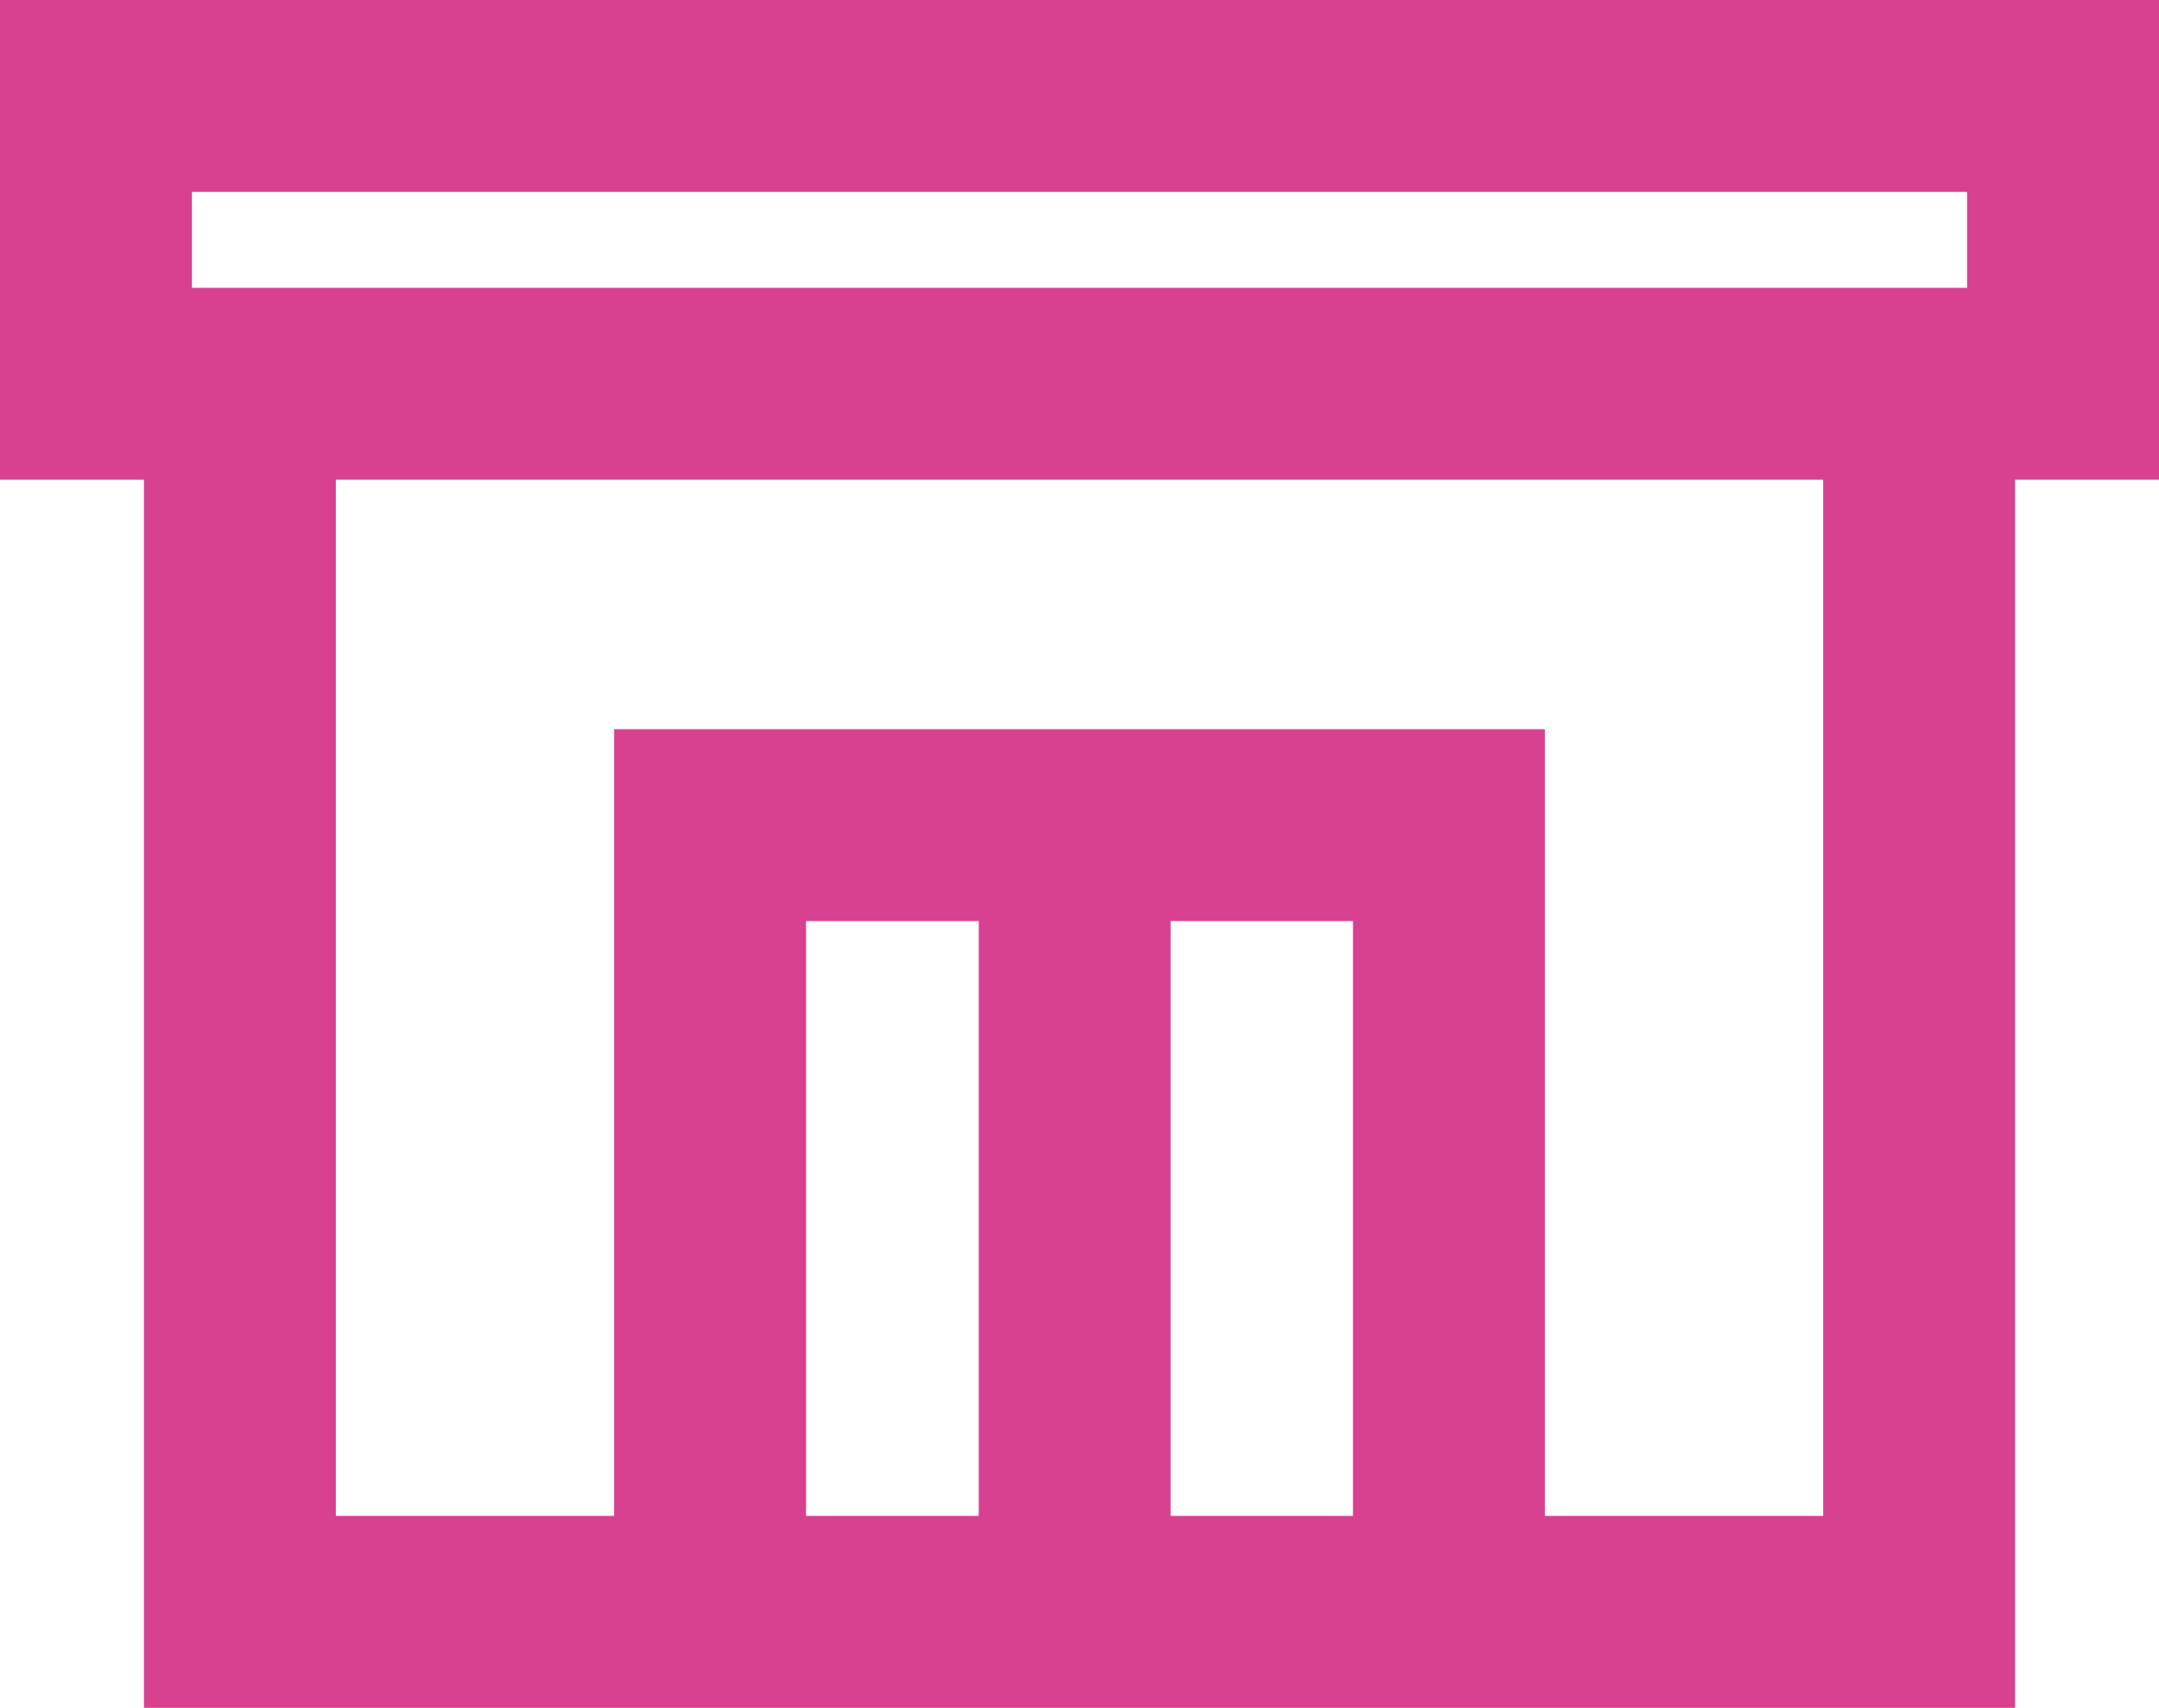
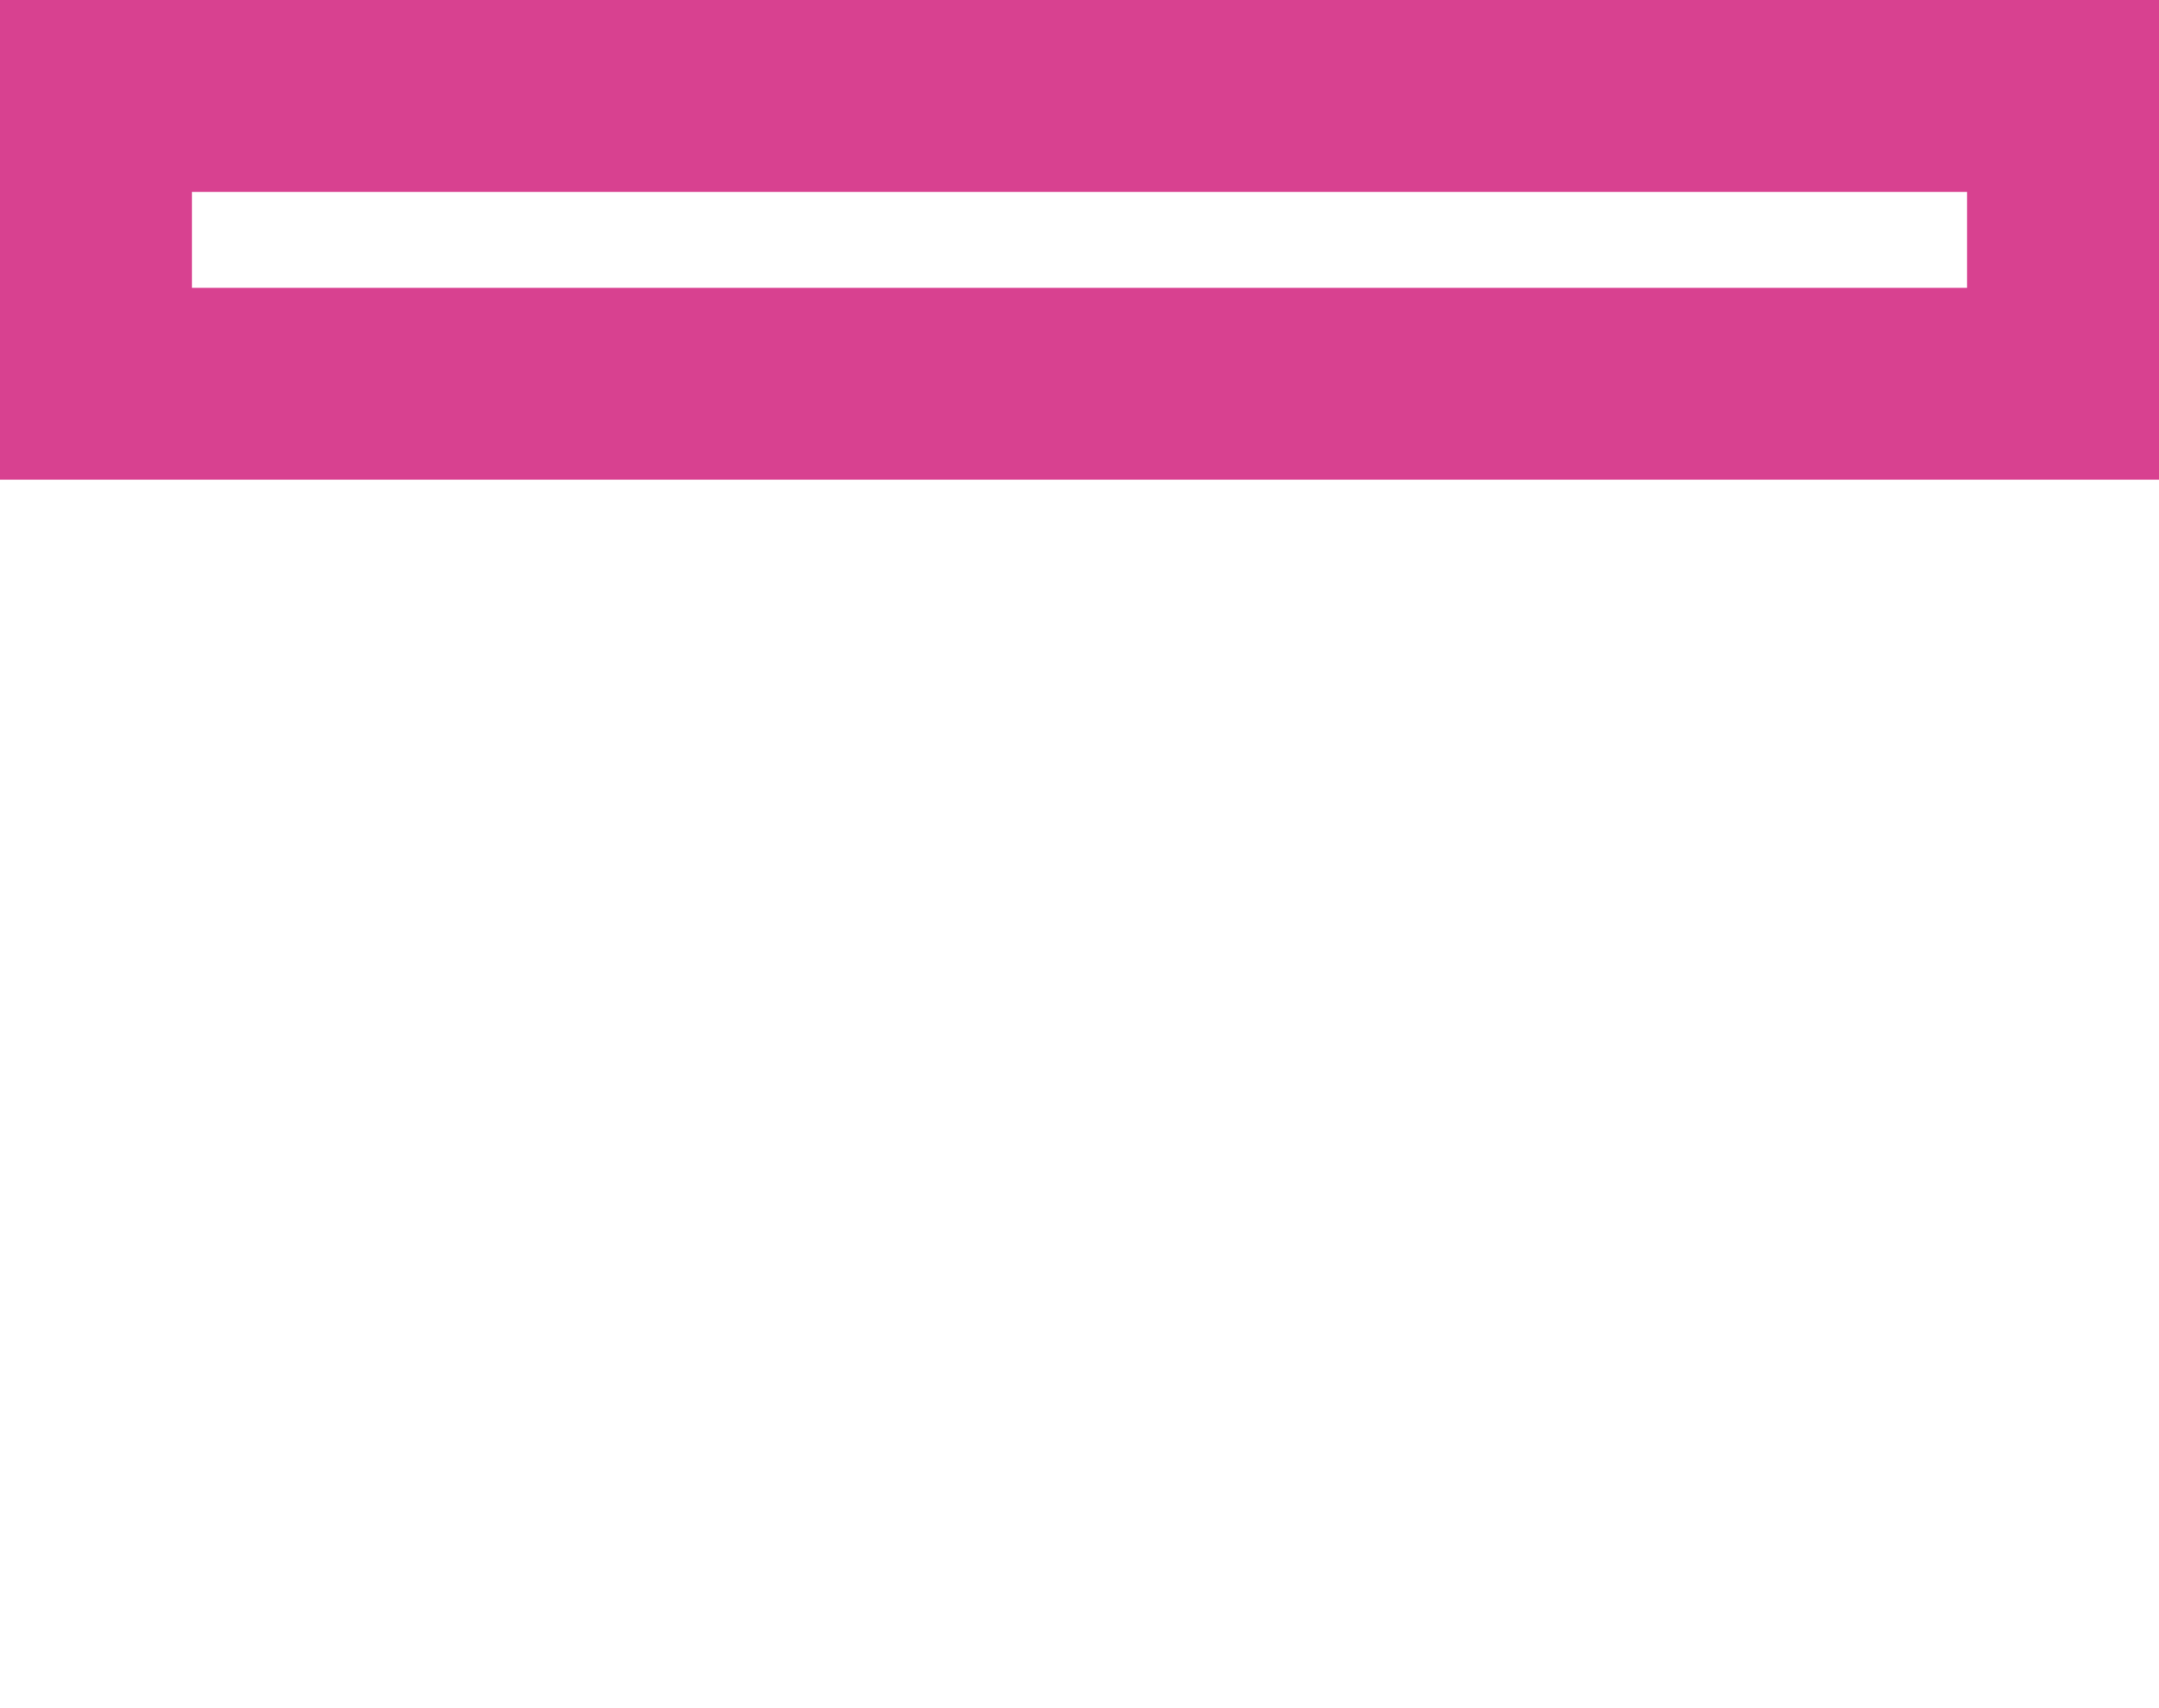
<svg xmlns="http://www.w3.org/2000/svg" xmlns:xlink="http://www.w3.org/1999/xlink" version="1.1" id="グループ_1136" x="0px" y="0px" viewBox="0 0 22.5 17.8" style="enable-background:new 0 0 22.5 17.8;" xml:space="preserve">
  <style type="text/css">
	.st0{fill:#D84190;}
	.st1{clip-path:url(#SVGID_00000026163517192446180920000000248117439963717535_);}
	.st2{fill:none;stroke:#D84190;stroke-width:2;stroke-miterlimit:10;}
</style>
  <path id="パス_223" class="st0" d="M2,2h18.5v1H2V2z M0,5h22.5V0H0V5z" />
  <g id="グループ_1135">
    <g>
      <g>
        <defs>
-           <rect id="SVGID_1_" y="0" width="22.5" height="17.8" />
-         </defs>
+           </defs>
        <clipPath id="SVGID_00000181069240418522232990000012212793685086241198_">
          <use xlink:href="#SVGID_1_" style="overflow:visible;" />
        </clipPath>
        <g id="グループ_1134" style="clip-path:url(#SVGID_00000181069240418522232990000012212793685086241198_);">
          <path id="パス_224" class="st2" d="M20,4v12.8H2.5V4" />
-           <path id="パス_225" class="st2" d="M7.4,16.7V8.6h7.7v8.2" />
          <line id="線_211" class="st2" x1="11.2" y1="8.9" x2="11.2" y2="16.4" />
        </g>
      </g>
    </g>
  </g>
</svg>